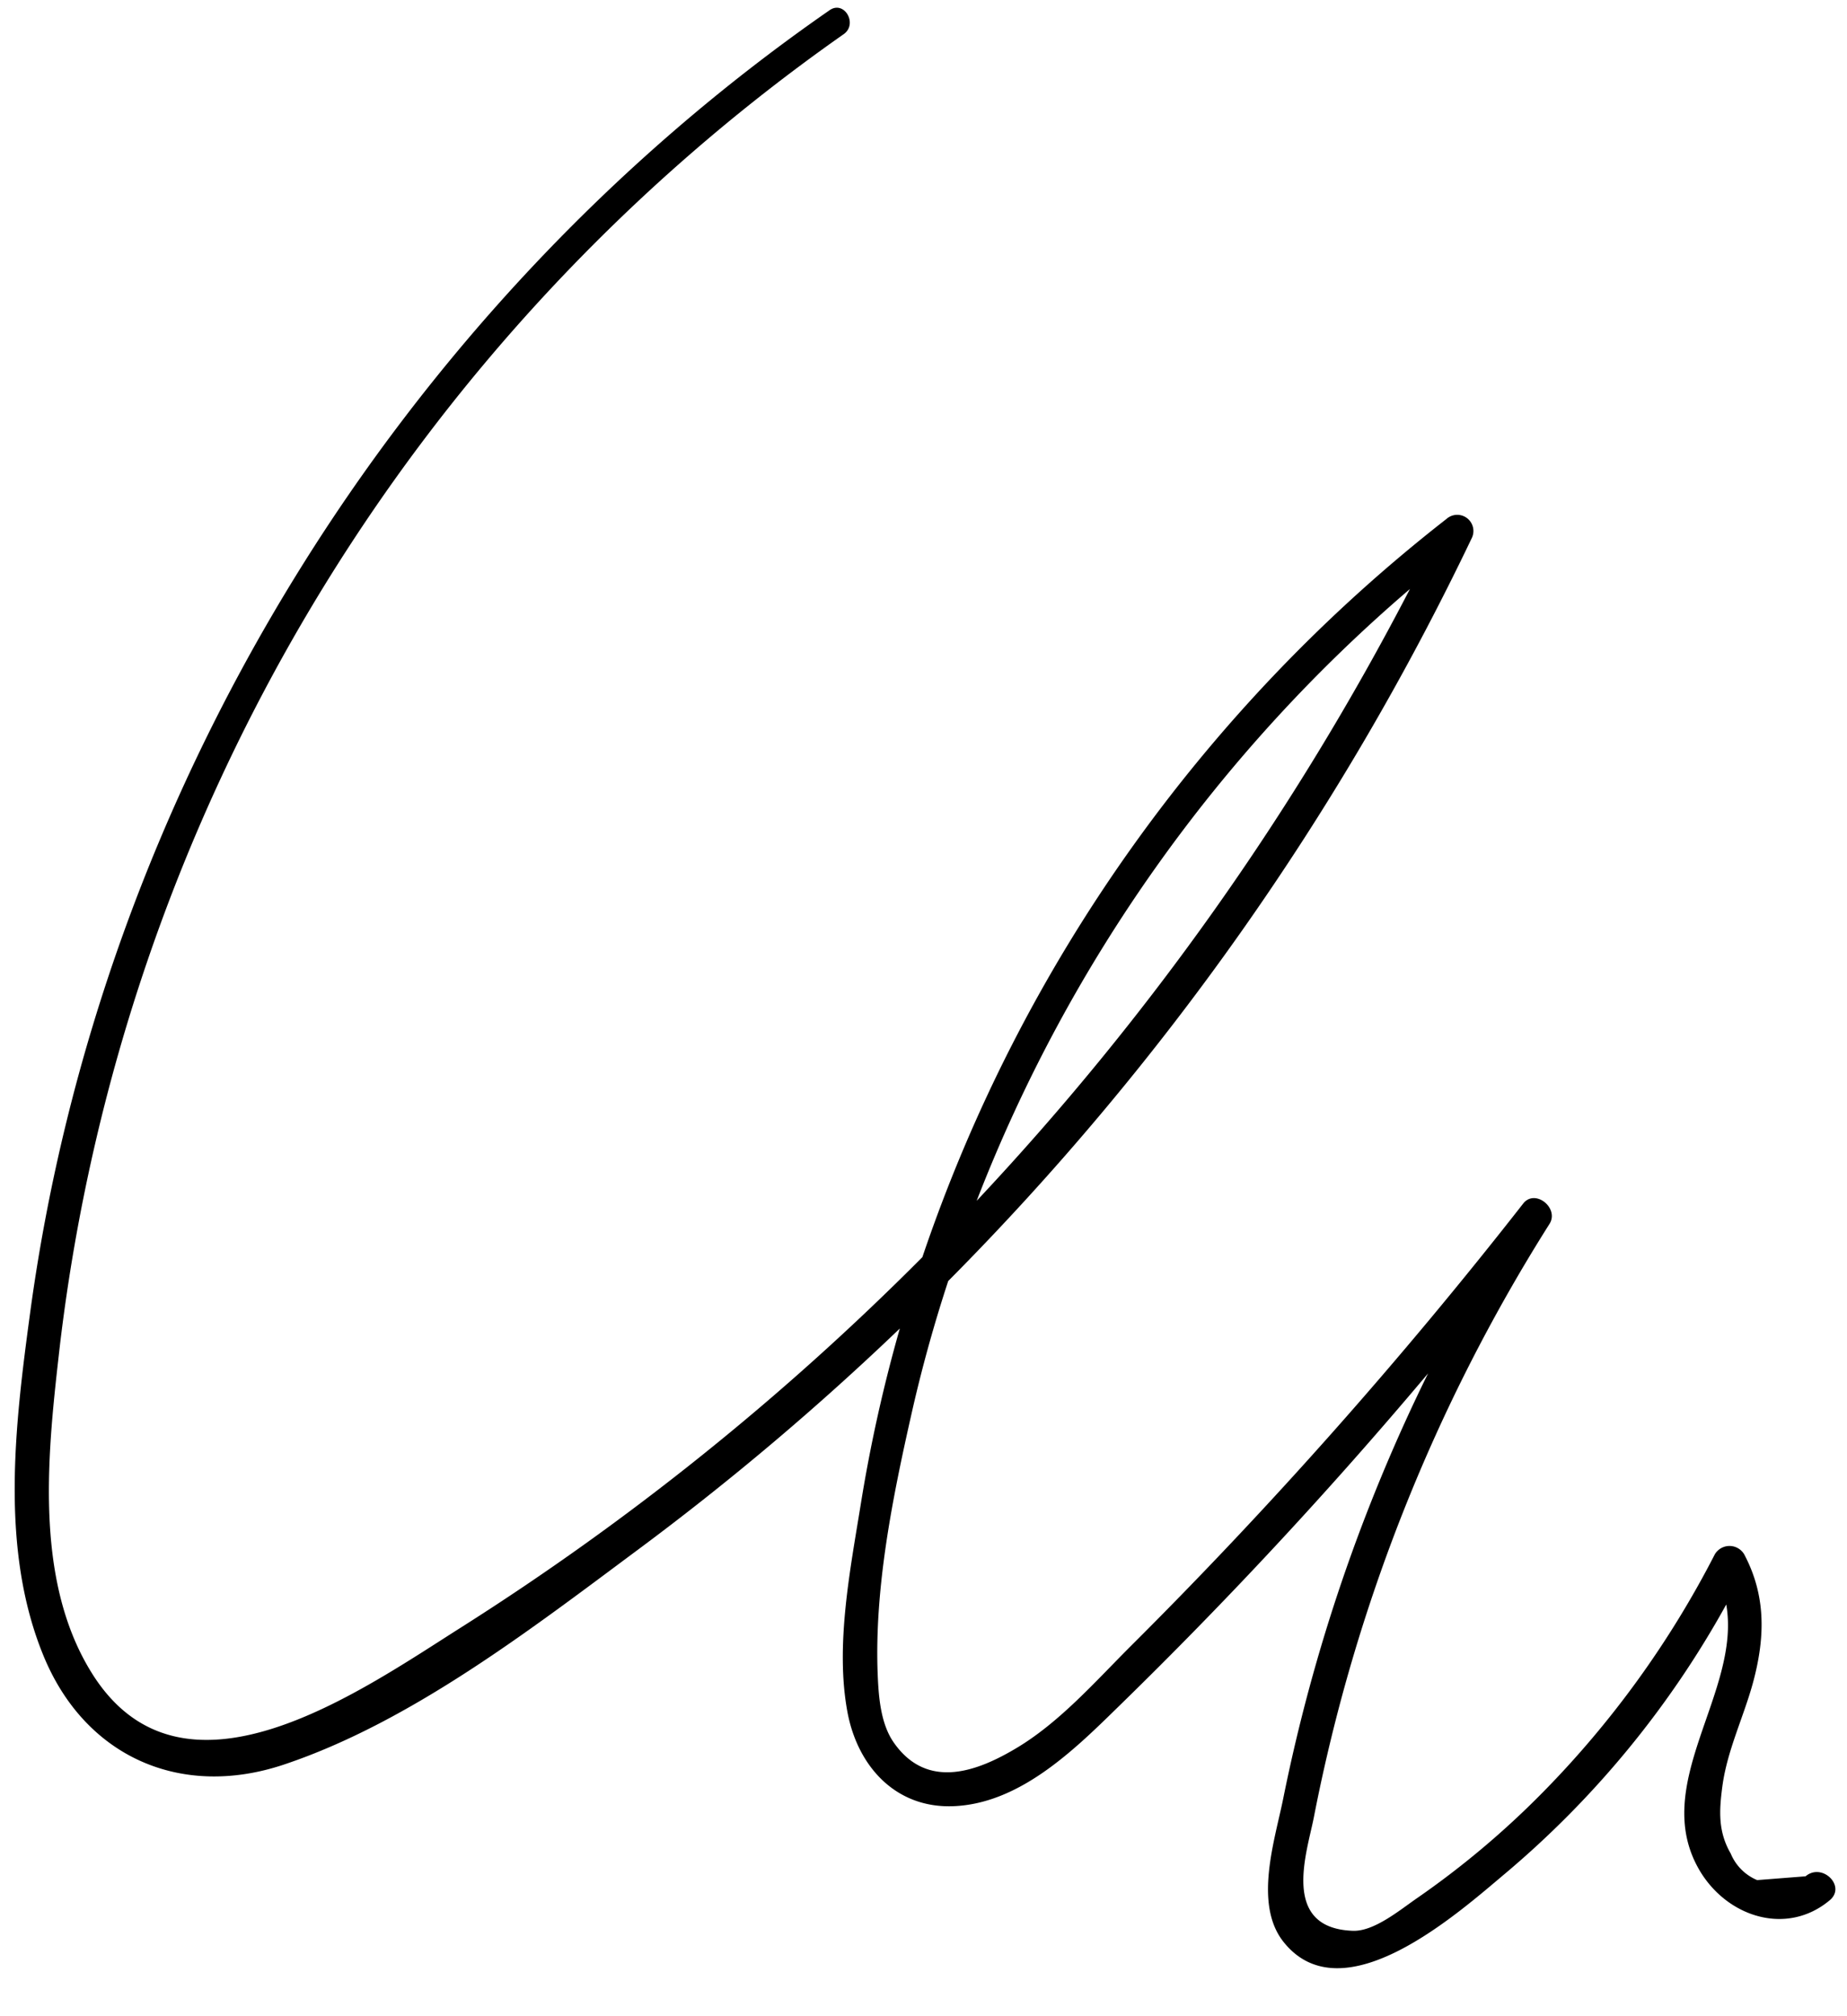
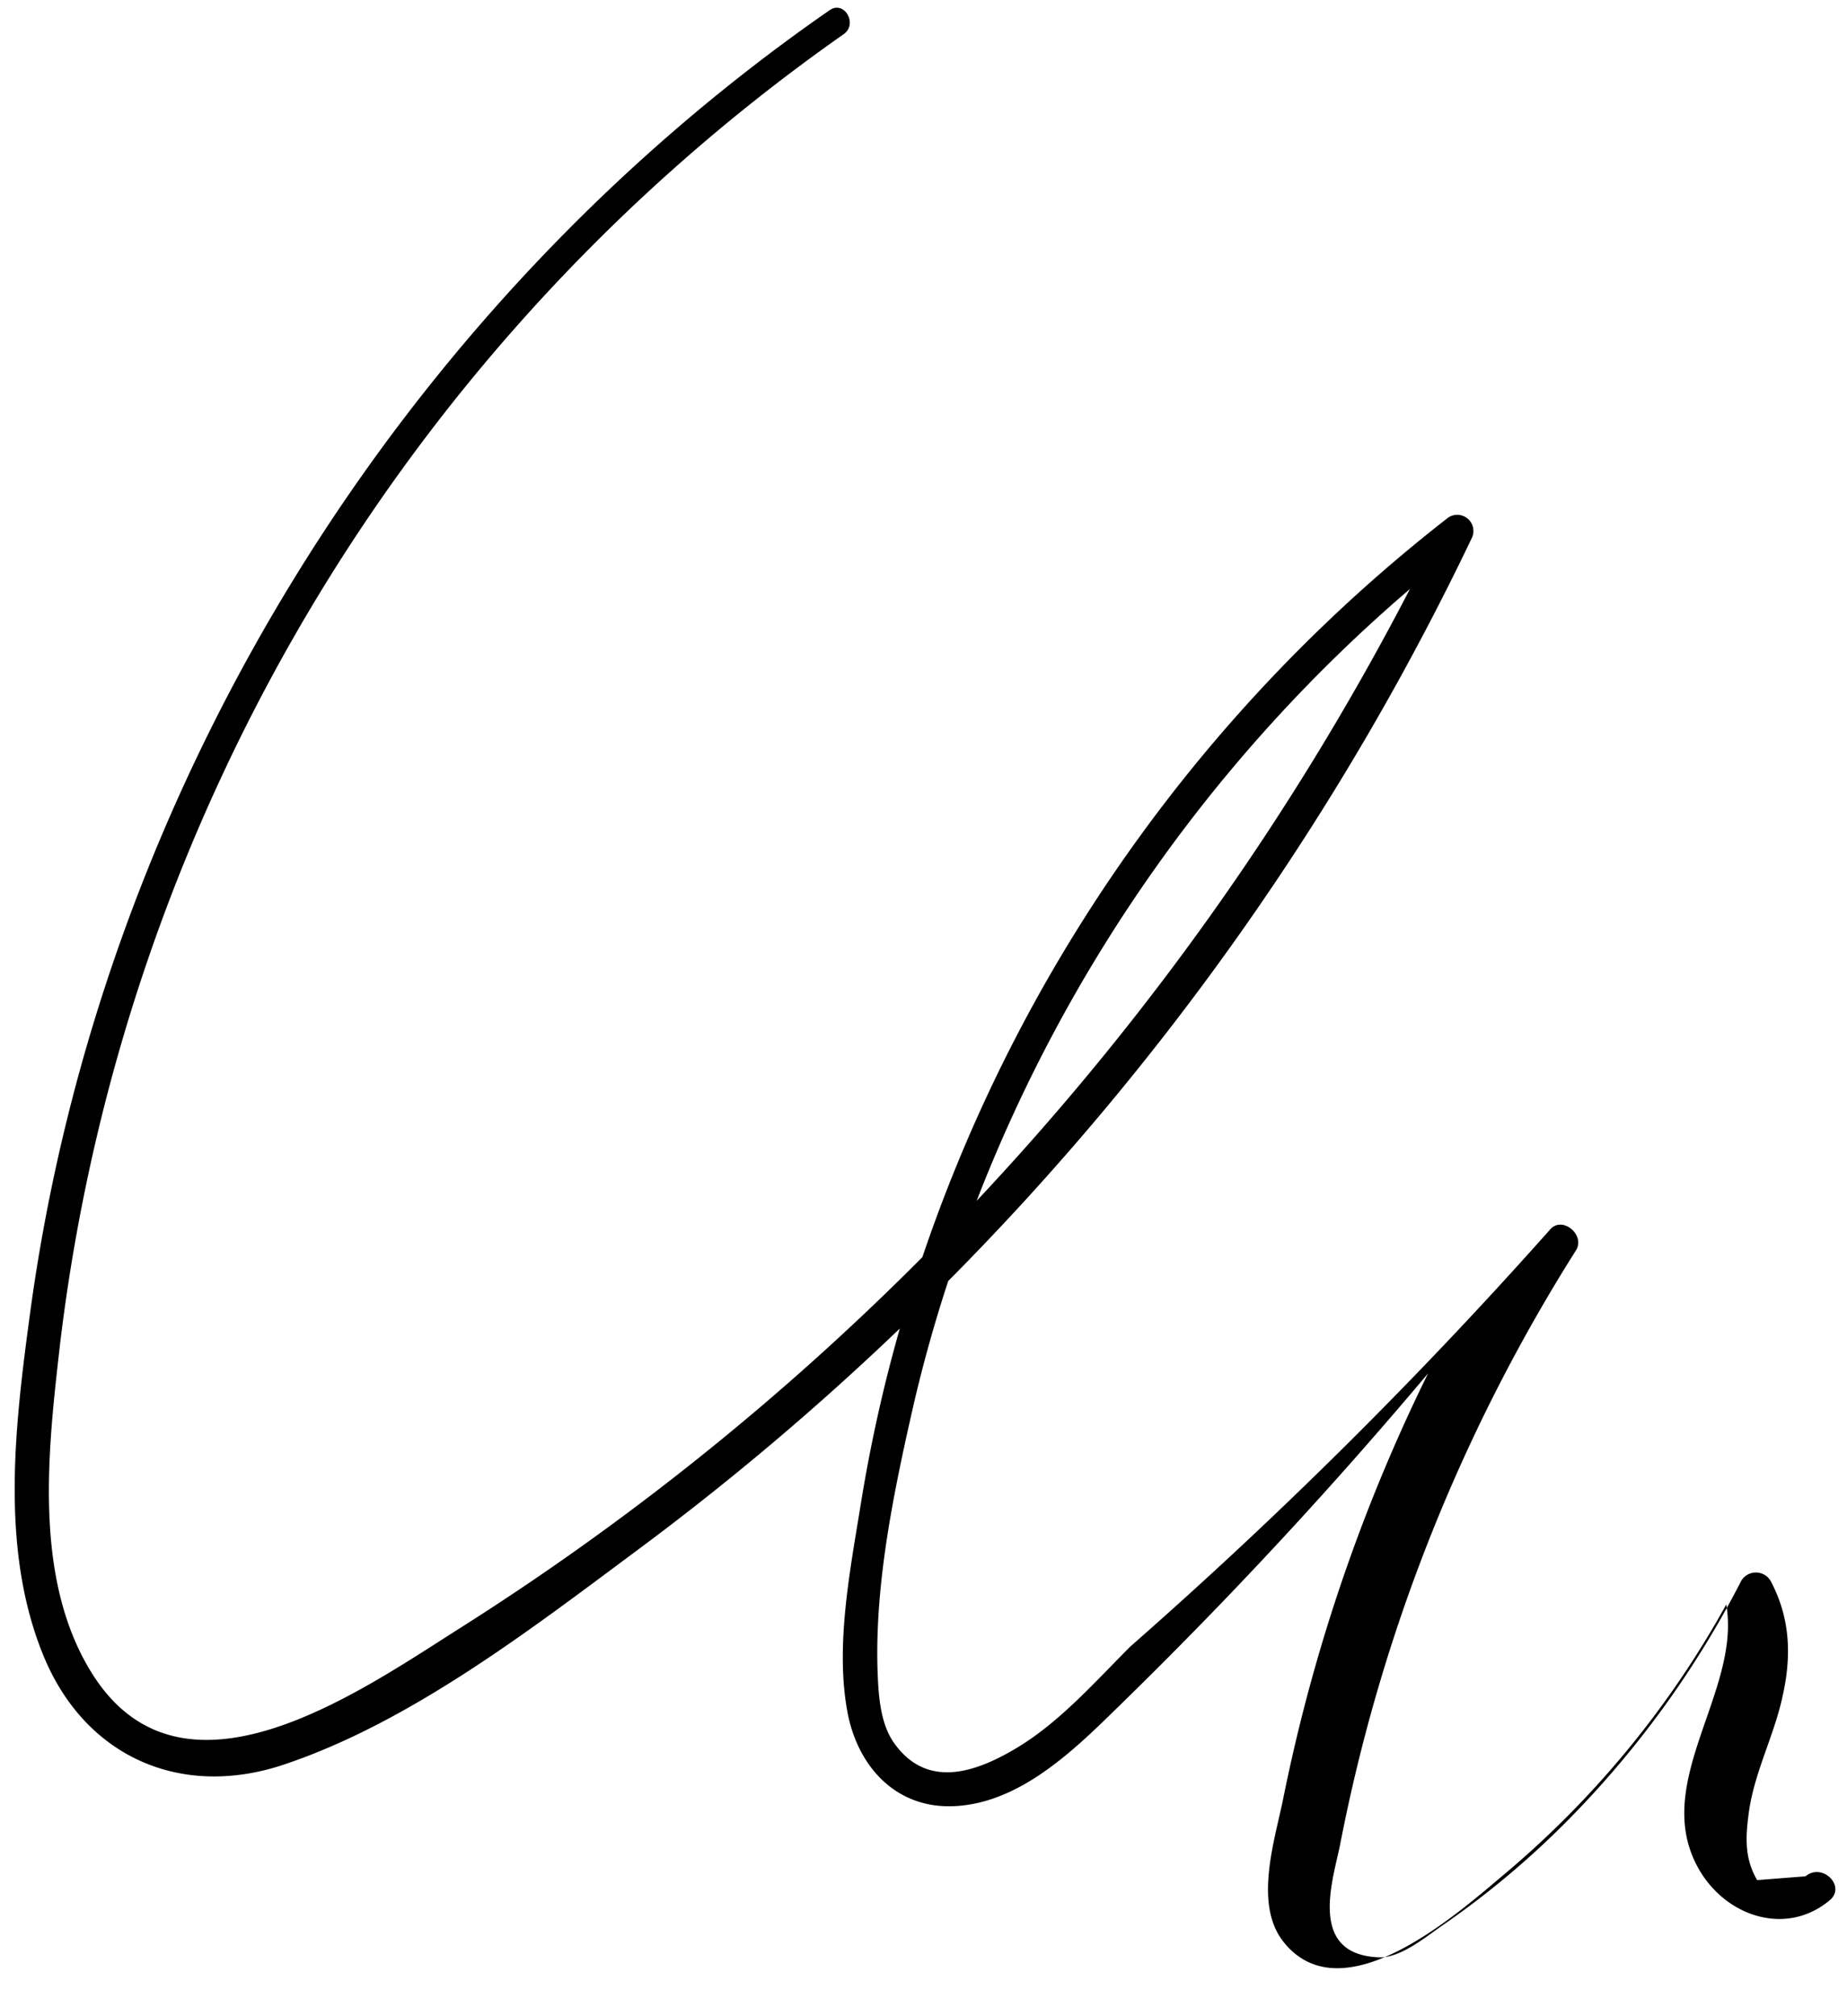
<svg xmlns="http://www.w3.org/2000/svg" fill="#000000" height="287.9" preserveAspectRatio="xMidYMid meet" version="1" viewBox="-2.1 -1.1 263.7 287.9" width="263.7" zoomAndPan="magnify">
  <g data-name="Layer 2">
    <g data-name="Layer 1" id="change1_1">
-       <path d="M255.68,266.81l-6.91.54a7,7,0,0,1-3.77-3.79c-1.82-3.13-1.66-6.11-1.19-9.63.7-5.19,3.1-10,4.43-15,1.68-6.35,1.79-12.23-1.32-18.1a2.44,2.44,0,0,0-4.19,0,138.61,138.61,0,0,1-24.57,34,124.94,124.94,0,0,1-17.89,15.06c-2.41,1.65-6.15,4.81-9.21,4.7-10.43-.36-6.53-11.27-5.57-16.25a246.8,246.8,0,0,1,33.64-84.69c1.41-2.25-2.06-5.07-3.76-2.9A682,682,0,0,1,159.28,234c-5,5-10.11,10.83-16.26,14.5-5.39,3.22-12.64,6.13-17.48-.74-1.92-2.71-2.2-6.6-2.33-9.78-.49-12.3,2.12-25.22,4.82-37.17q2.17-9.63,5.25-19A387.73,387.73,0,0,0,208,75.79a2.31,2.31,0,0,0-3.6-2.78A225.19,225.19,0,0,0,129.59,178.4a378.32,378.32,0,0,1-65.73,52.79c-14.57,9.22-39.92,27.3-52.84,6.62-8.47-13.55-6.25-32.07-4.53-47.13A267.15,267.15,0,0,1,118.34,3.79c2.09-1.45.1-4.9-2-3.43C54.57,43.2,12.2,112,2.17,186.59c-2.13,15.8-4.3,33.49,1.92,48.68,5.89,14.41,19.55,20.56,34.39,15.57C56.61,244.76,73.8,231.46,89,220.16a390.75,390.75,0,0,0,37.37-31.57,216.67,216.67,0,0,0-5.55,24.93c-1.52,9.46-3.7,20.31-1.93,29.83,1.44,7.72,6.84,13.74,15.07,13.45,9.39-.34,17.09-7.82,23.4-14Q180.77,220,201.79,195a248.3,248.3,0,0,0-20.66,60.6c-1.2,6-4.3,15.19.05,20.61,8.49,10.6,25-4.24,31.61-9.79A136.43,136.43,0,0,0,244.36,228c2.2,12.58-11.12,25.74-3.74,38.08,4,6.62,12.43,9.24,18.51,4.15C261.53,268.24,258.07,264.8,255.68,266.81ZM199.2,83a388.64,388.64,0,0,1-61.86,87.36A219.05,219.05,0,0,1,199.2,83Z" fill="#000000" />
+       <path d="M255.68,266.81l-6.91.54c-1.82-3.13-1.66-6.11-1.19-9.63.7-5.19,3.1-10,4.43-15,1.68-6.35,1.79-12.23-1.32-18.1a2.44,2.44,0,0,0-4.19,0,138.61,138.61,0,0,1-24.57,34,124.94,124.94,0,0,1-17.89,15.06c-2.41,1.65-6.15,4.81-9.21,4.7-10.43-.36-6.53-11.27-5.57-16.25a246.8,246.8,0,0,1,33.64-84.69c1.41-2.25-2.06-5.07-3.76-2.9A682,682,0,0,1,159.28,234c-5,5-10.11,10.83-16.26,14.5-5.39,3.22-12.64,6.13-17.48-.74-1.92-2.71-2.2-6.6-2.33-9.78-.49-12.3,2.12-25.22,4.82-37.17q2.17-9.63,5.25-19A387.73,387.73,0,0,0,208,75.79a2.31,2.31,0,0,0-3.6-2.78A225.19,225.19,0,0,0,129.59,178.4a378.32,378.32,0,0,1-65.73,52.79c-14.57,9.22-39.92,27.3-52.84,6.62-8.47-13.55-6.25-32.07-4.53-47.13A267.15,267.15,0,0,1,118.34,3.79c2.09-1.45.1-4.9-2-3.43C54.57,43.2,12.2,112,2.17,186.59c-2.13,15.8-4.3,33.49,1.92,48.68,5.89,14.41,19.55,20.56,34.39,15.57C56.61,244.76,73.8,231.46,89,220.16a390.75,390.75,0,0,0,37.37-31.57,216.67,216.67,0,0,0-5.55,24.93c-1.52,9.46-3.7,20.31-1.93,29.83,1.44,7.72,6.84,13.74,15.07,13.45,9.39-.34,17.09-7.82,23.4-14Q180.77,220,201.79,195a248.3,248.3,0,0,0-20.66,60.6c-1.2,6-4.3,15.19.05,20.61,8.49,10.6,25-4.24,31.61-9.79A136.43,136.43,0,0,0,244.36,228c2.2,12.58-11.12,25.74-3.74,38.08,4,6.62,12.43,9.24,18.51,4.15C261.53,268.24,258.07,264.8,255.68,266.81ZM199.2,83a388.64,388.64,0,0,1-61.86,87.36A219.05,219.05,0,0,1,199.2,83Z" fill="#000000" />
    </g>
  </g>
</svg>